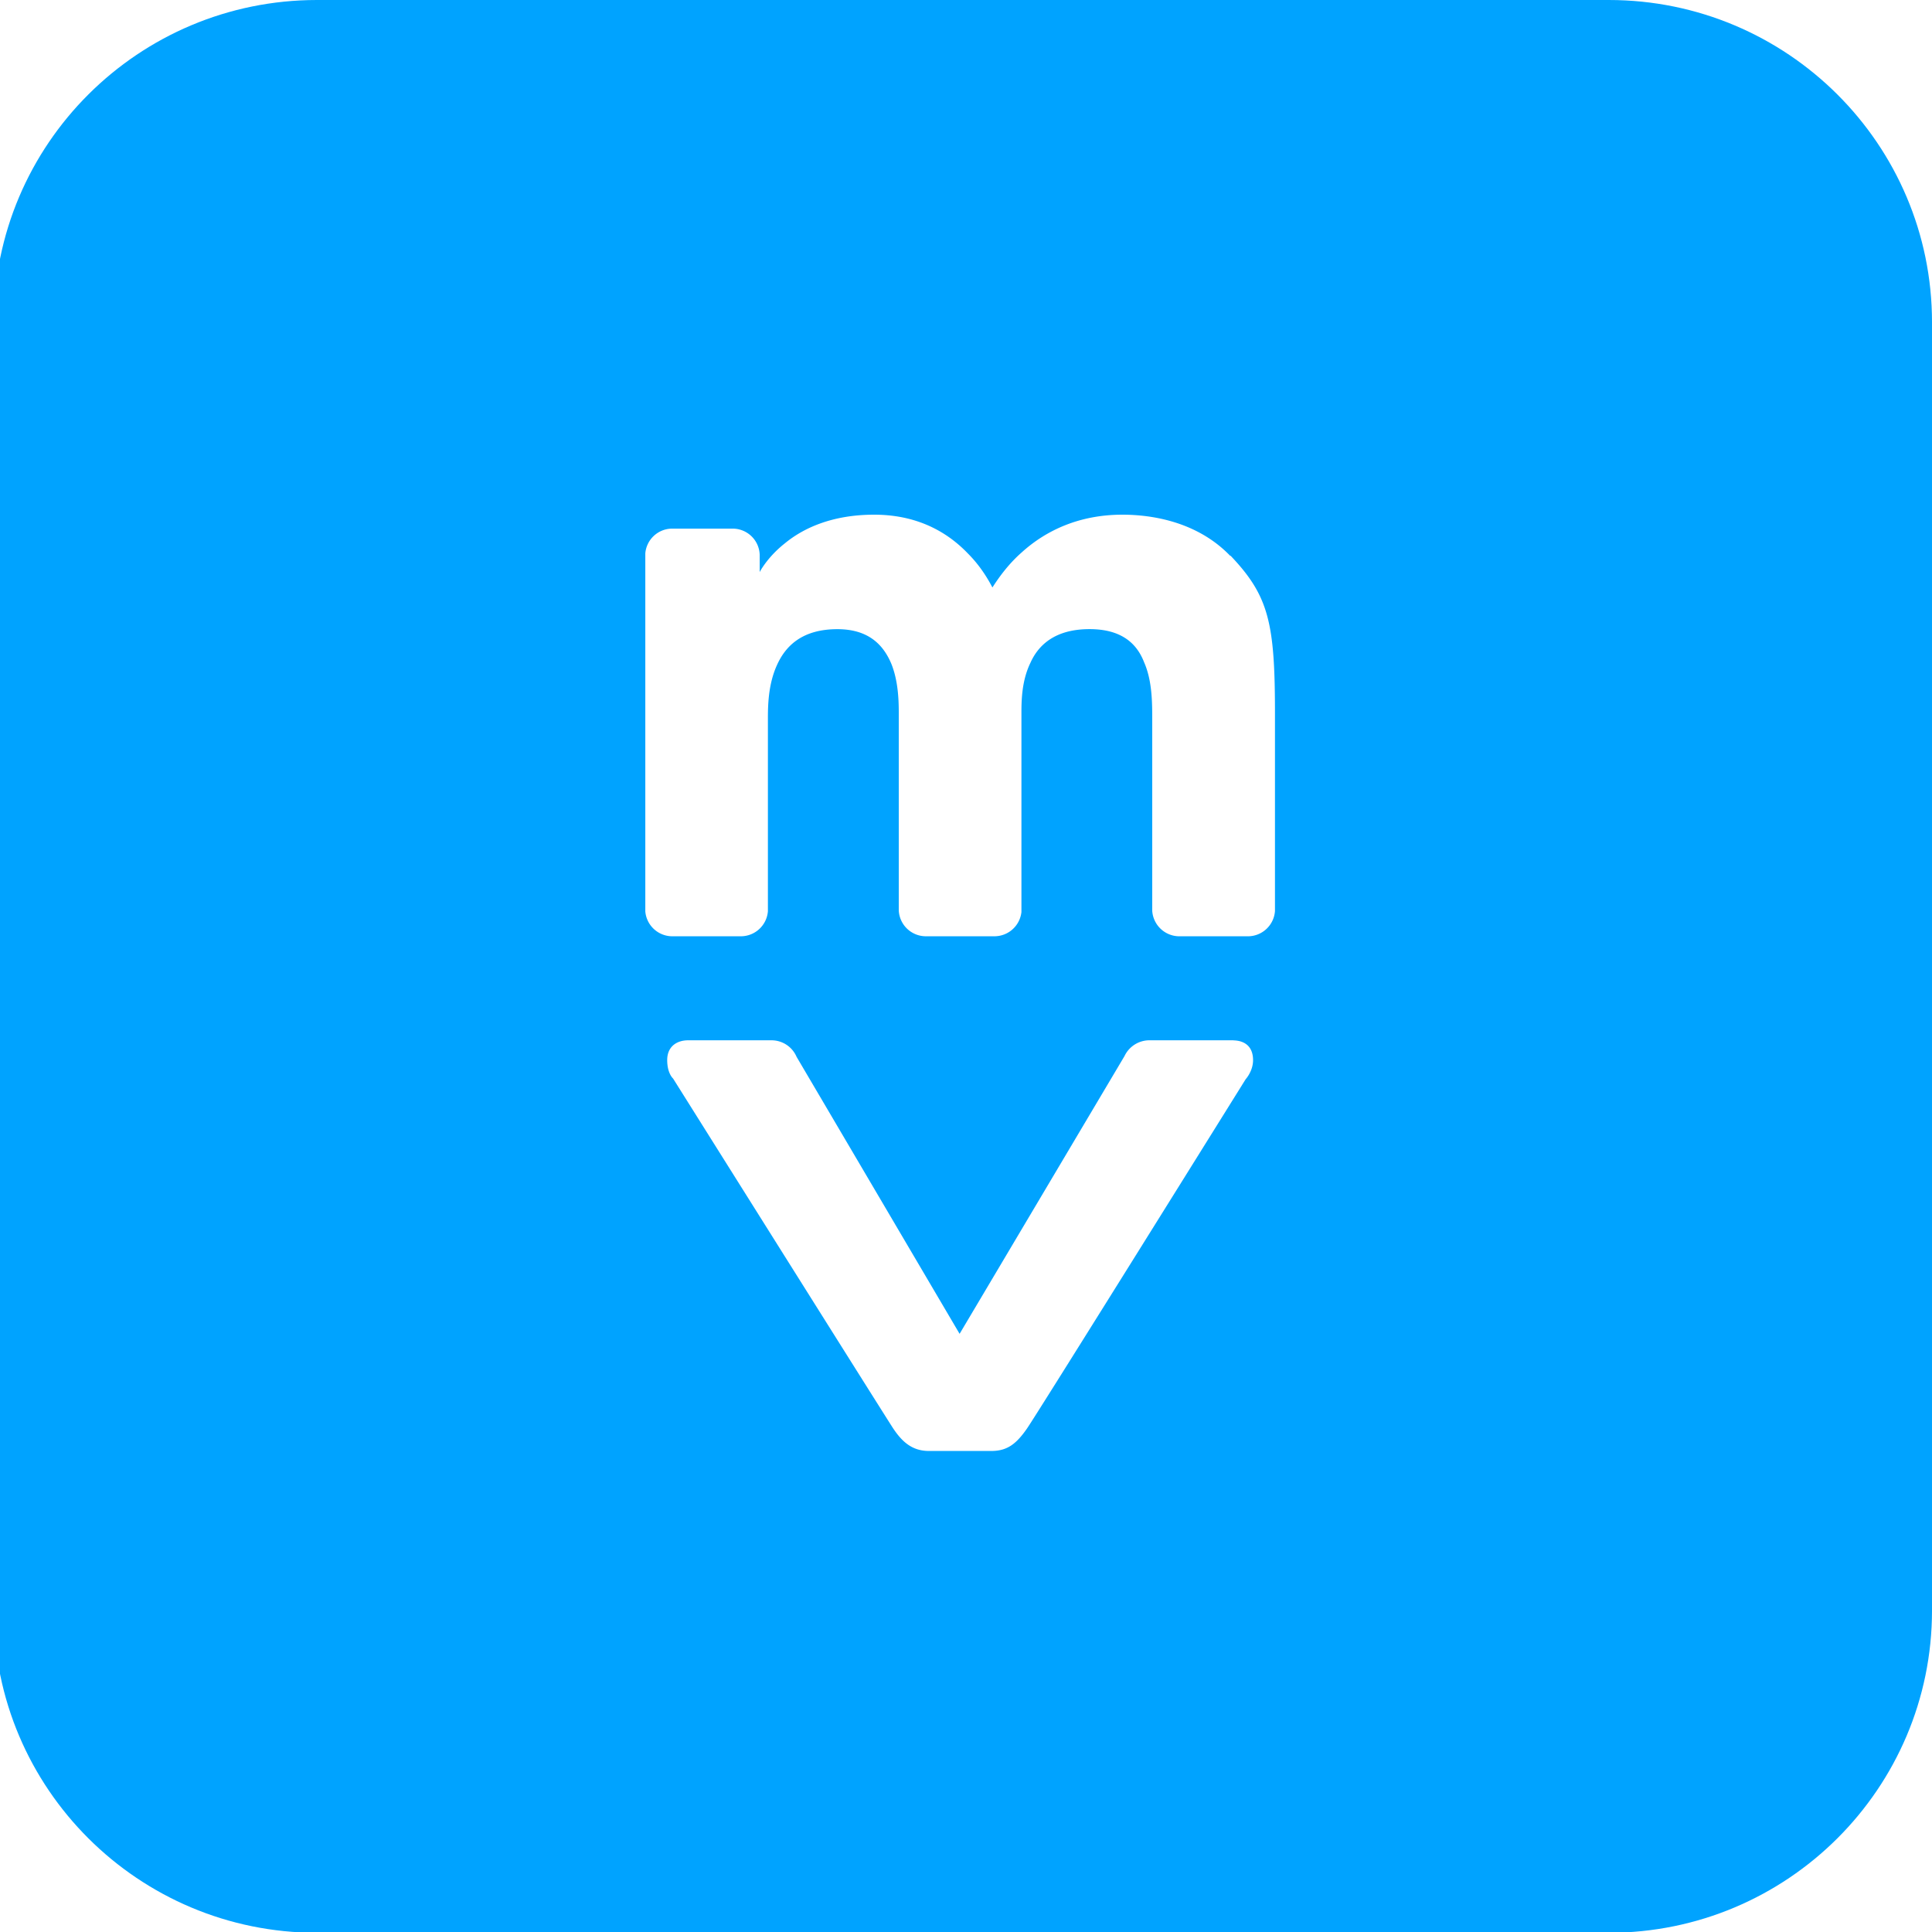
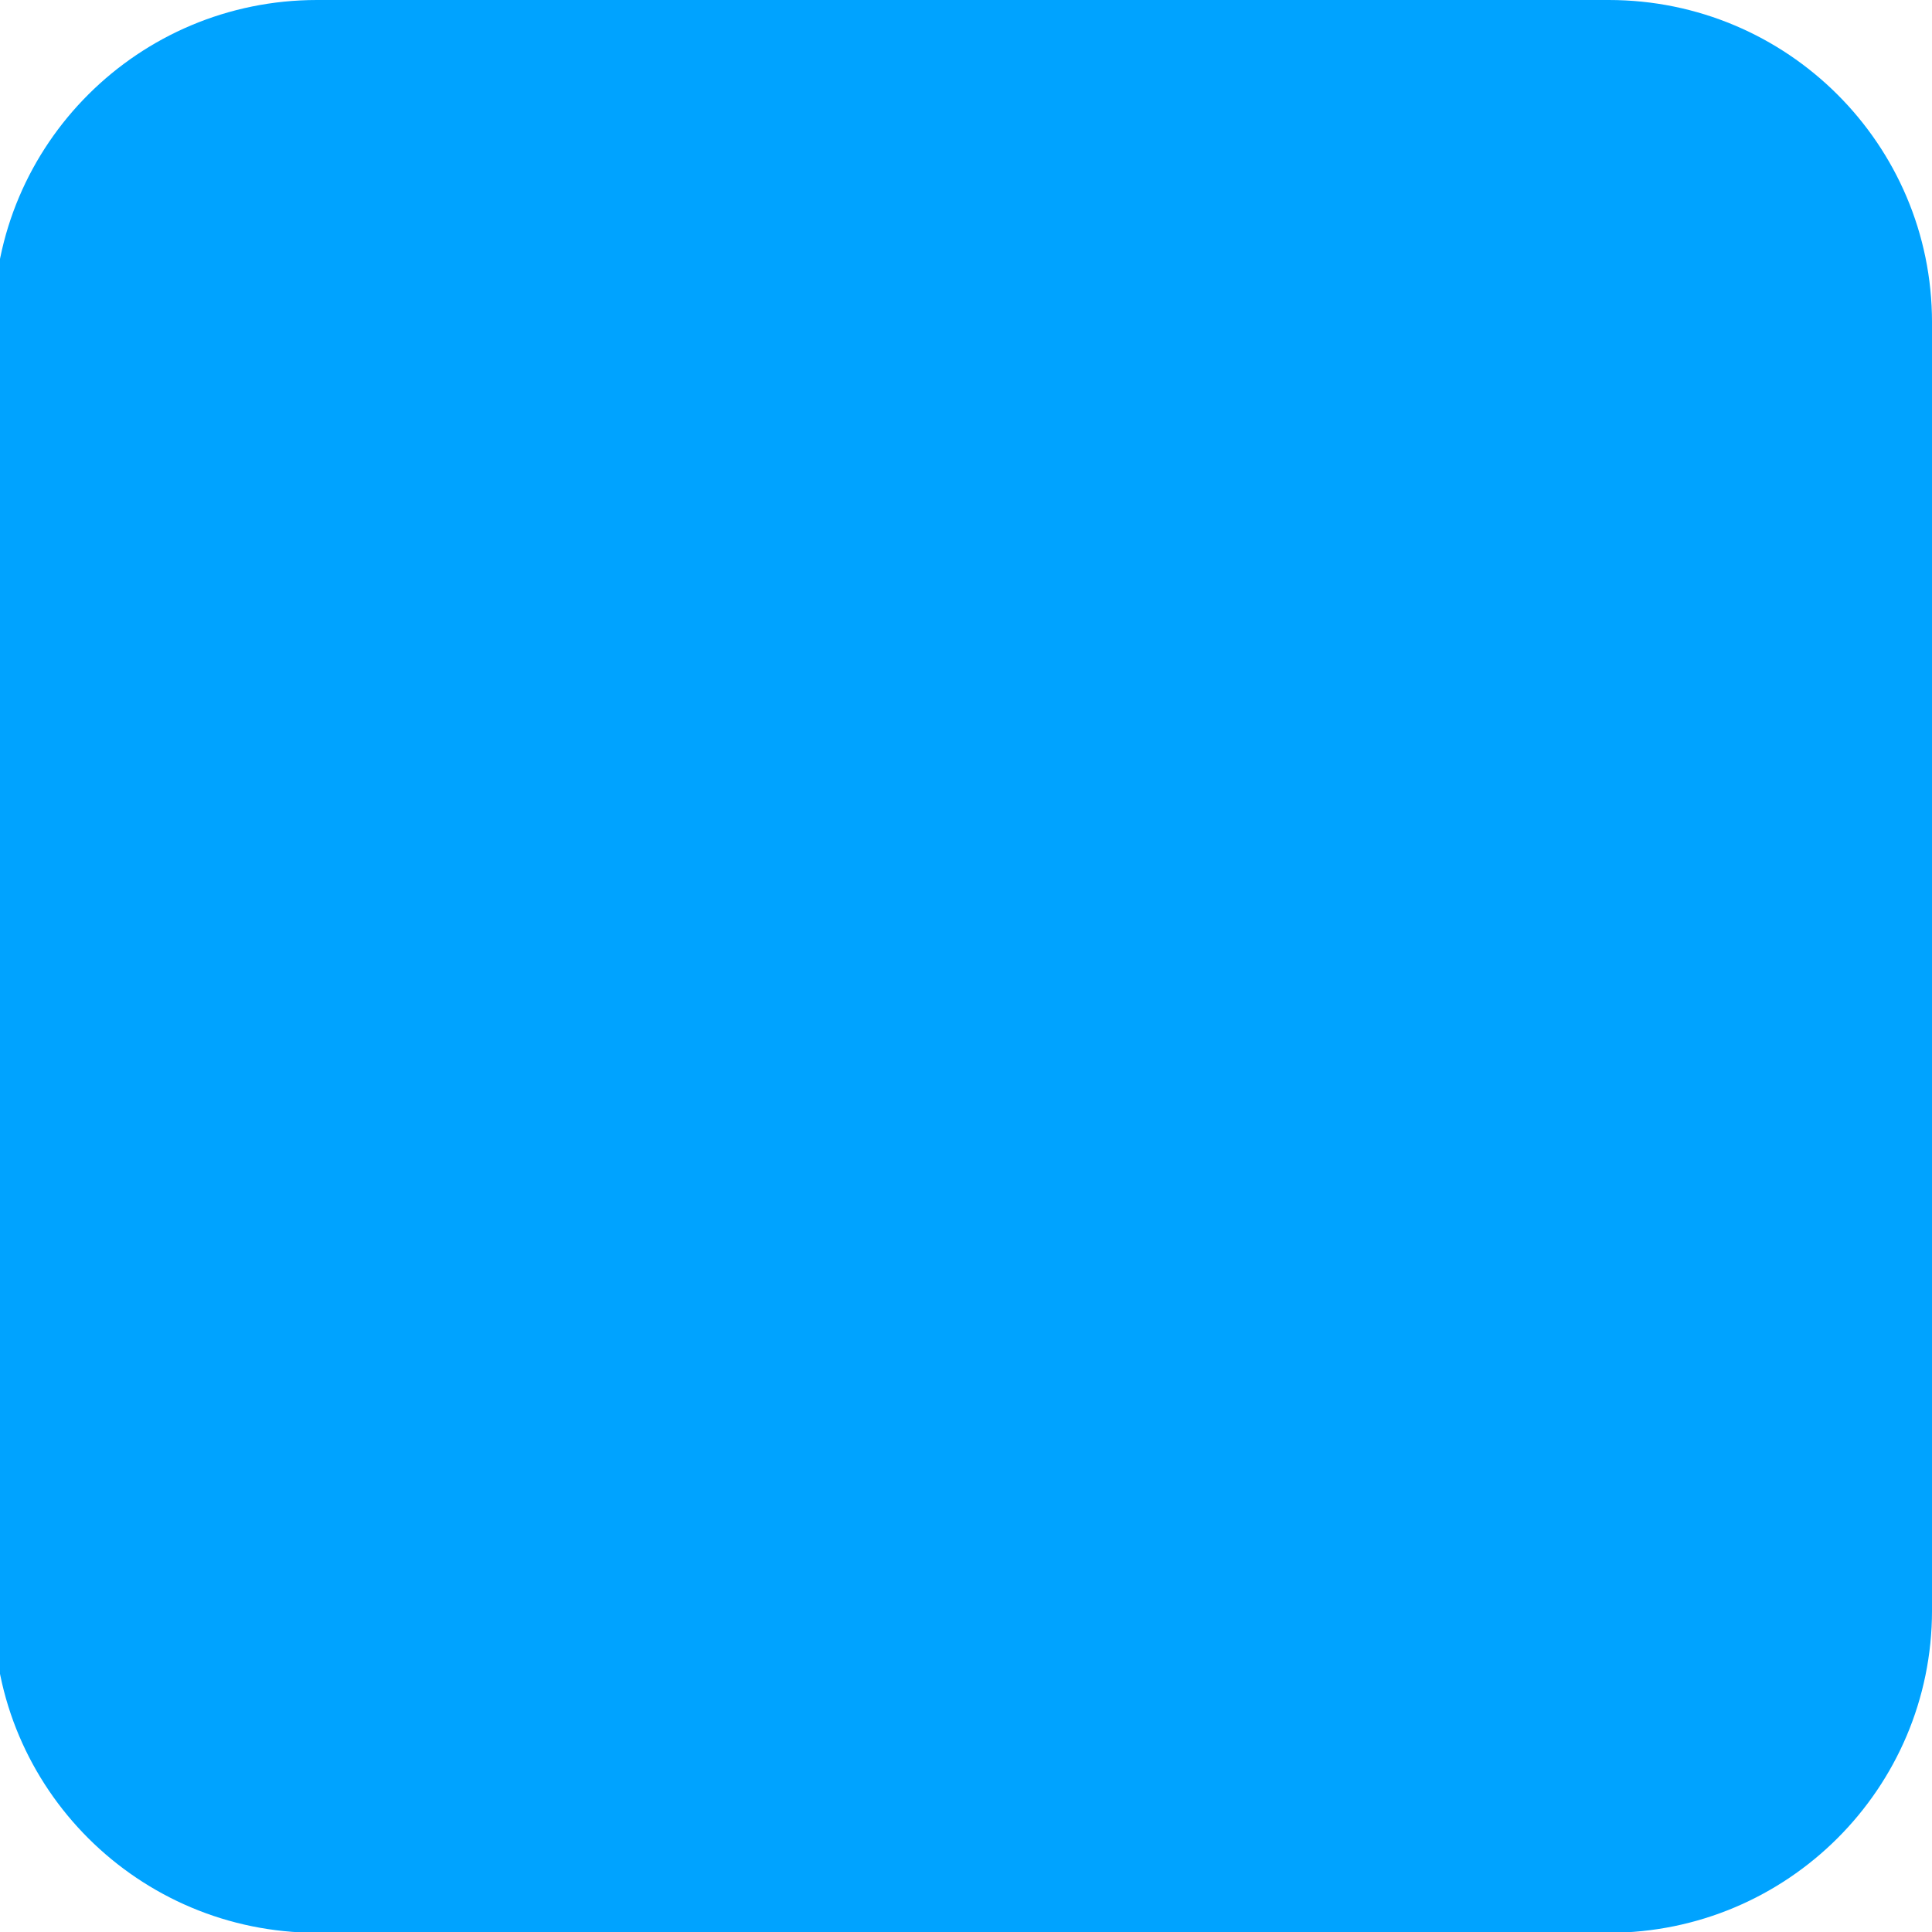
<svg xmlns="http://www.w3.org/2000/svg" fill="none" viewBox="0 0 180 180">
  <rect x="0" y="0" width="180" height="180" fill="#333333" stroke="none" />
  <g clip-path="url(#a)">
    <path fill="#fff" d="M0 0h180v180H0z" />
    <path fill="#00A3FF" d="M149.883 0H29.533C12.9 0-.583 13.446-.583 30.032v120.009c0 16.587 13.484 30.032 30.118 30.032h120.349c16.633 0 30.117-13.445 30.117-30.032V30.032C180 13.446 166.516 0 149.883 0Z" />
-     <path fill="#fff" d="M114.616 51.786c-3.098-3.217-7.357-3.834-10.044-3.834-3.982 0-7.088 1.444-9.356 3.491-1.107.968-2.006 2.115-2.754 3.29-.681-1.302-1.445-2.322-2.275-3.156-2.815-2.94-6.13-3.625-8.742-3.625-3.99 0-6.662 1.302-8.316 2.665-1.654 1.303-2.35 2.68-2.35 2.68v-1.6a2.52 2.52 0 0 0-2.395-2.443H62.51a2.516 2.516 0 0 0-2.388 2.3v33.362a2.528 2.528 0 0 0 2.537 2.315h6.355a2.533 2.533 0 0 0 2.53-2.33V67.04c0-1.162 0-3.217.838-5.063.823-1.847 2.41-3.358 5.636-3.358 2.889 0 4.273 1.444 5.022 3.216.696 1.72.696 3.7.696 4.713v18.262a2.528 2.528 0 0 0 2.537 2.42h6.37c1.31 0 2.38-.983 2.522-2.256V66.49c0-1.094 0-3.007.83-4.72.757-1.712 2.35-3.156 5.509-3.156 2.949 0 4.401 1.303 5.09 3.09.756 1.712.756 3.759.756 5.337V84.85a2.536 2.536 0 0 0 2.537 2.382h6.362a2.532 2.532 0 0 0 2.537-2.353V66.49c0-8.42-.554-10.951-4.139-14.718l-.03.015ZM114.929 96.923h-7.933a2.571 2.571 0 0 0-2.229 1.47L89.404 124.27 74.214 98.46a2.536 2.536 0 0 0-2.273-1.537h-7.896c-1.013.023-1.883.592-1.883 1.844 0 1.252.547 1.716.547 1.716s19.588 31.192 20.474 32.549c.885 1.349 1.823 2.121 3.28 2.151h5.98c1.442-.023 2.275-.697 3.25-2.106.976-1.409 20.361-32.526 20.361-32.526s.691-.75.691-1.776c0-1.297-.803-1.822-1.816-1.844v-.008Z" />
  </g>
  <defs>
    <clipPath id="a">
      <path fill="#fff" d="M0 0h180v180H0z" />
    </clipPath>
  </defs>
</svg>